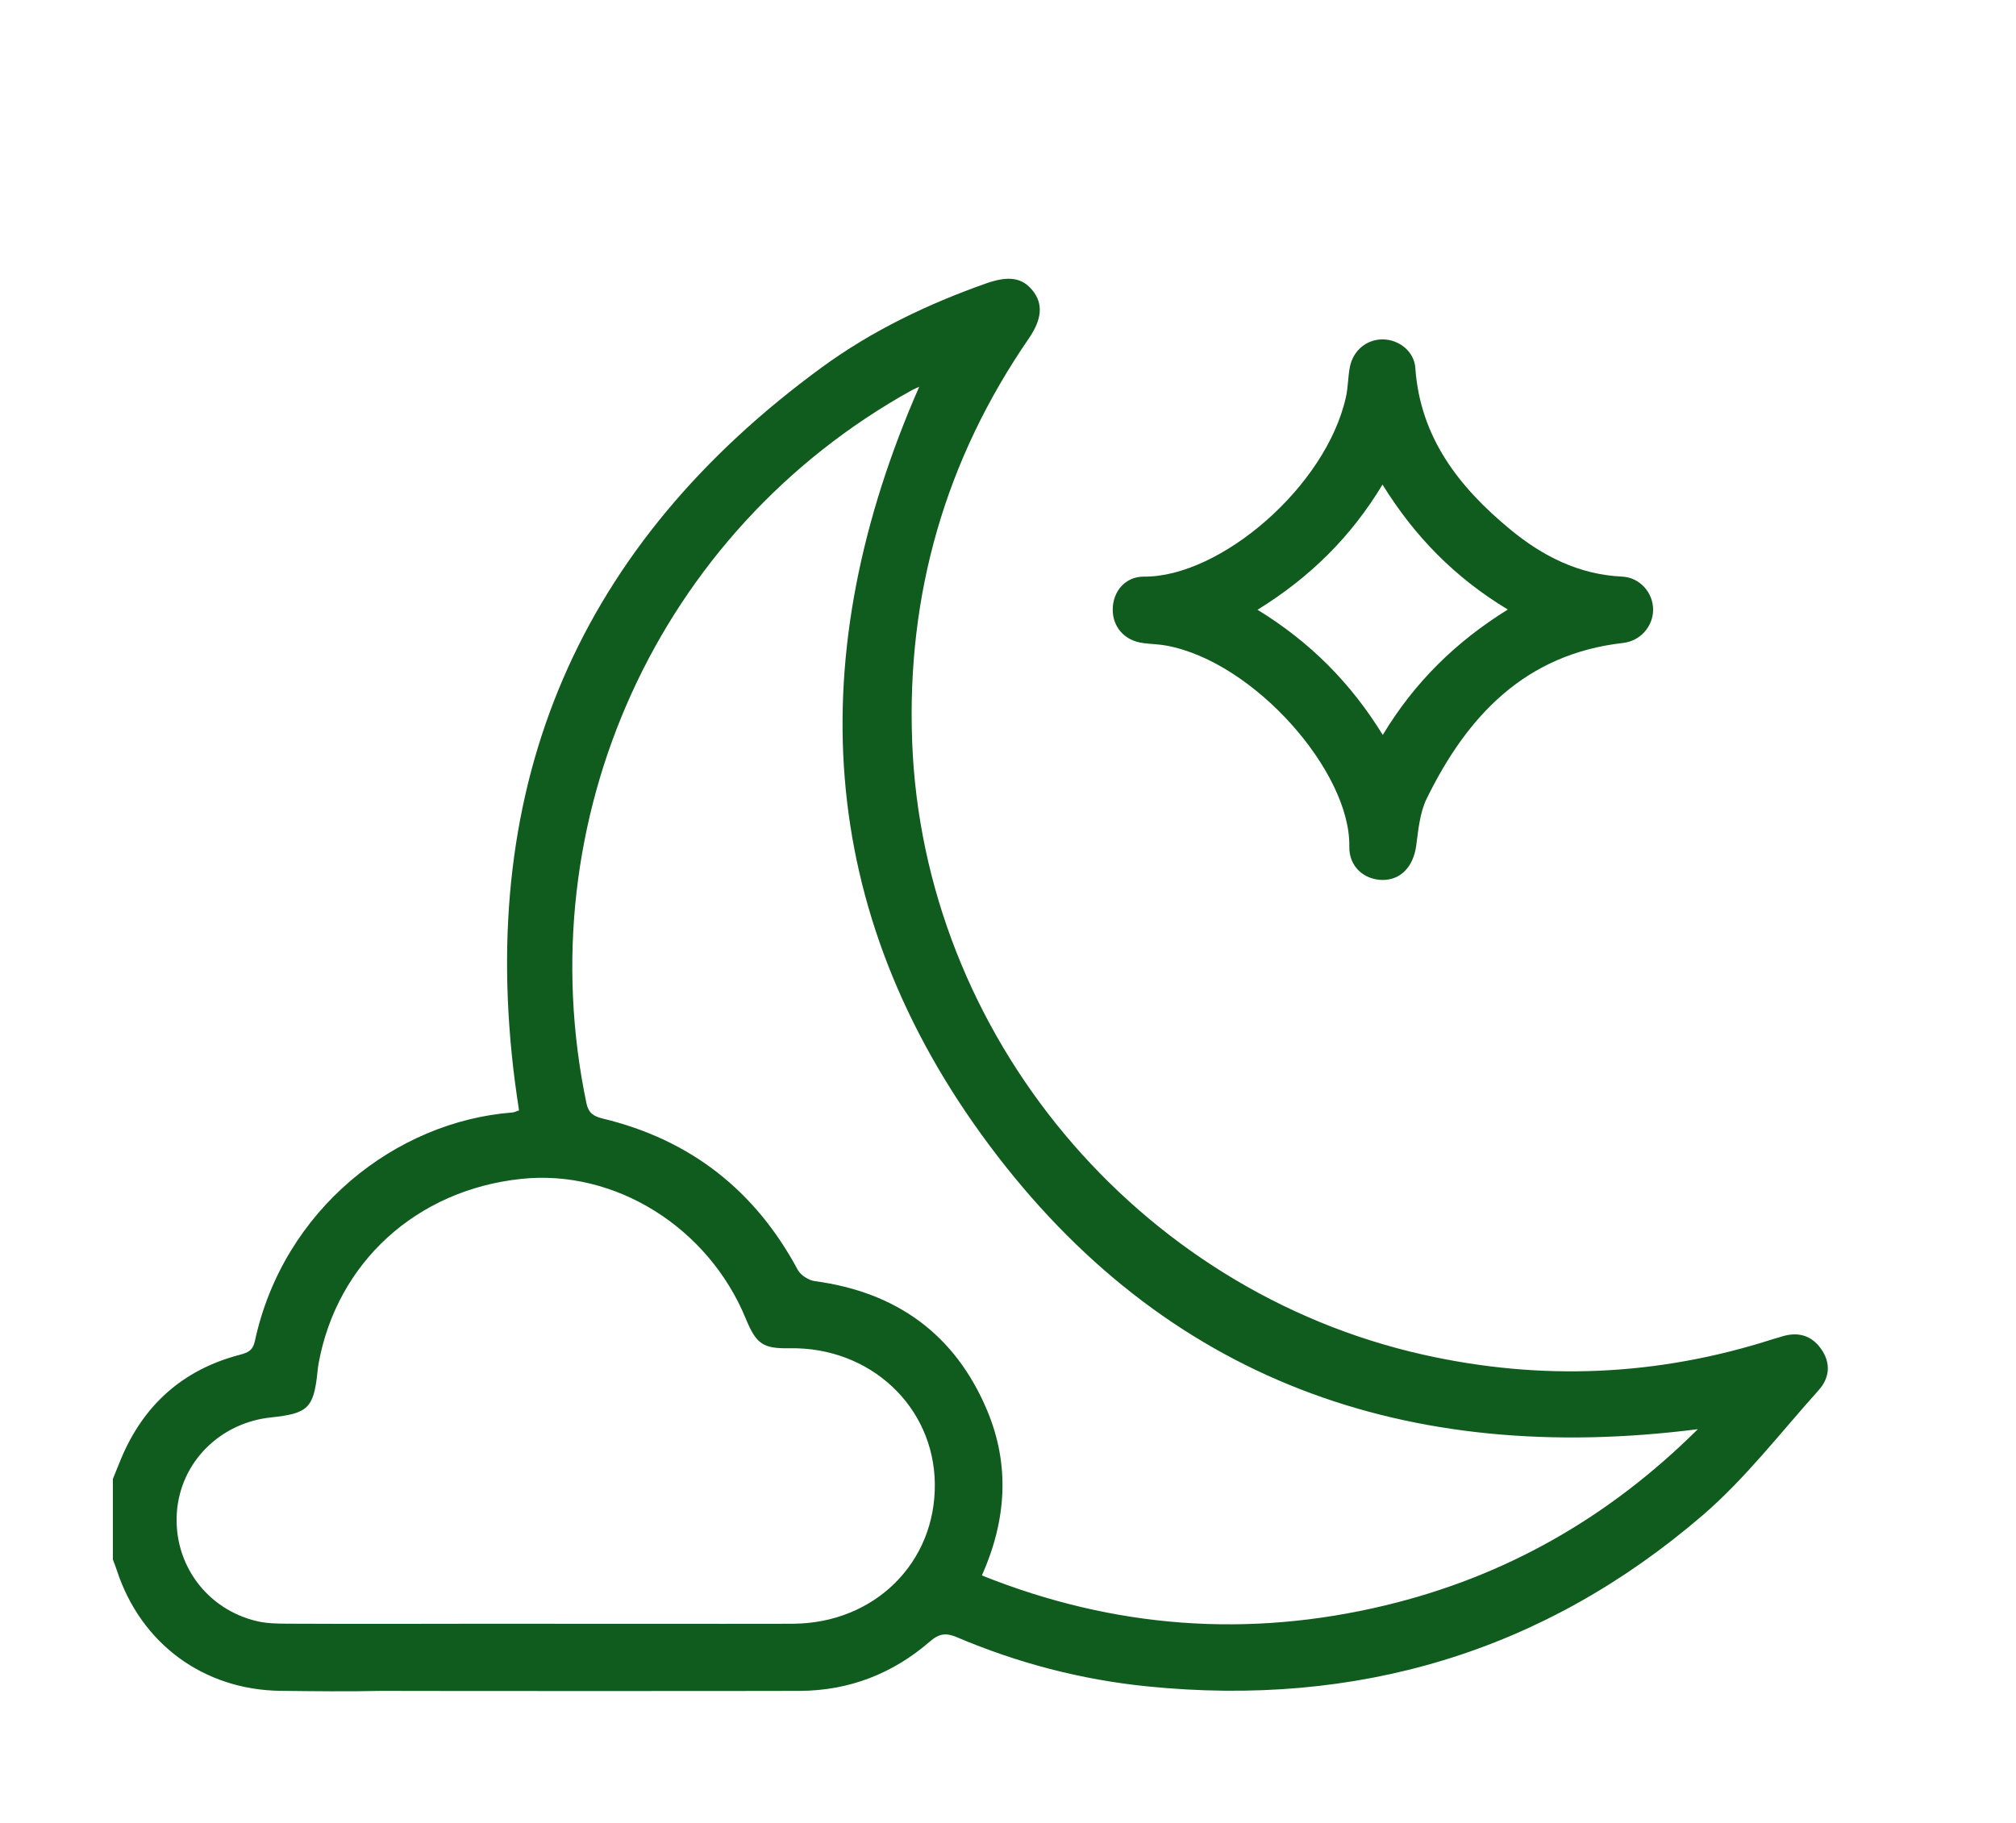
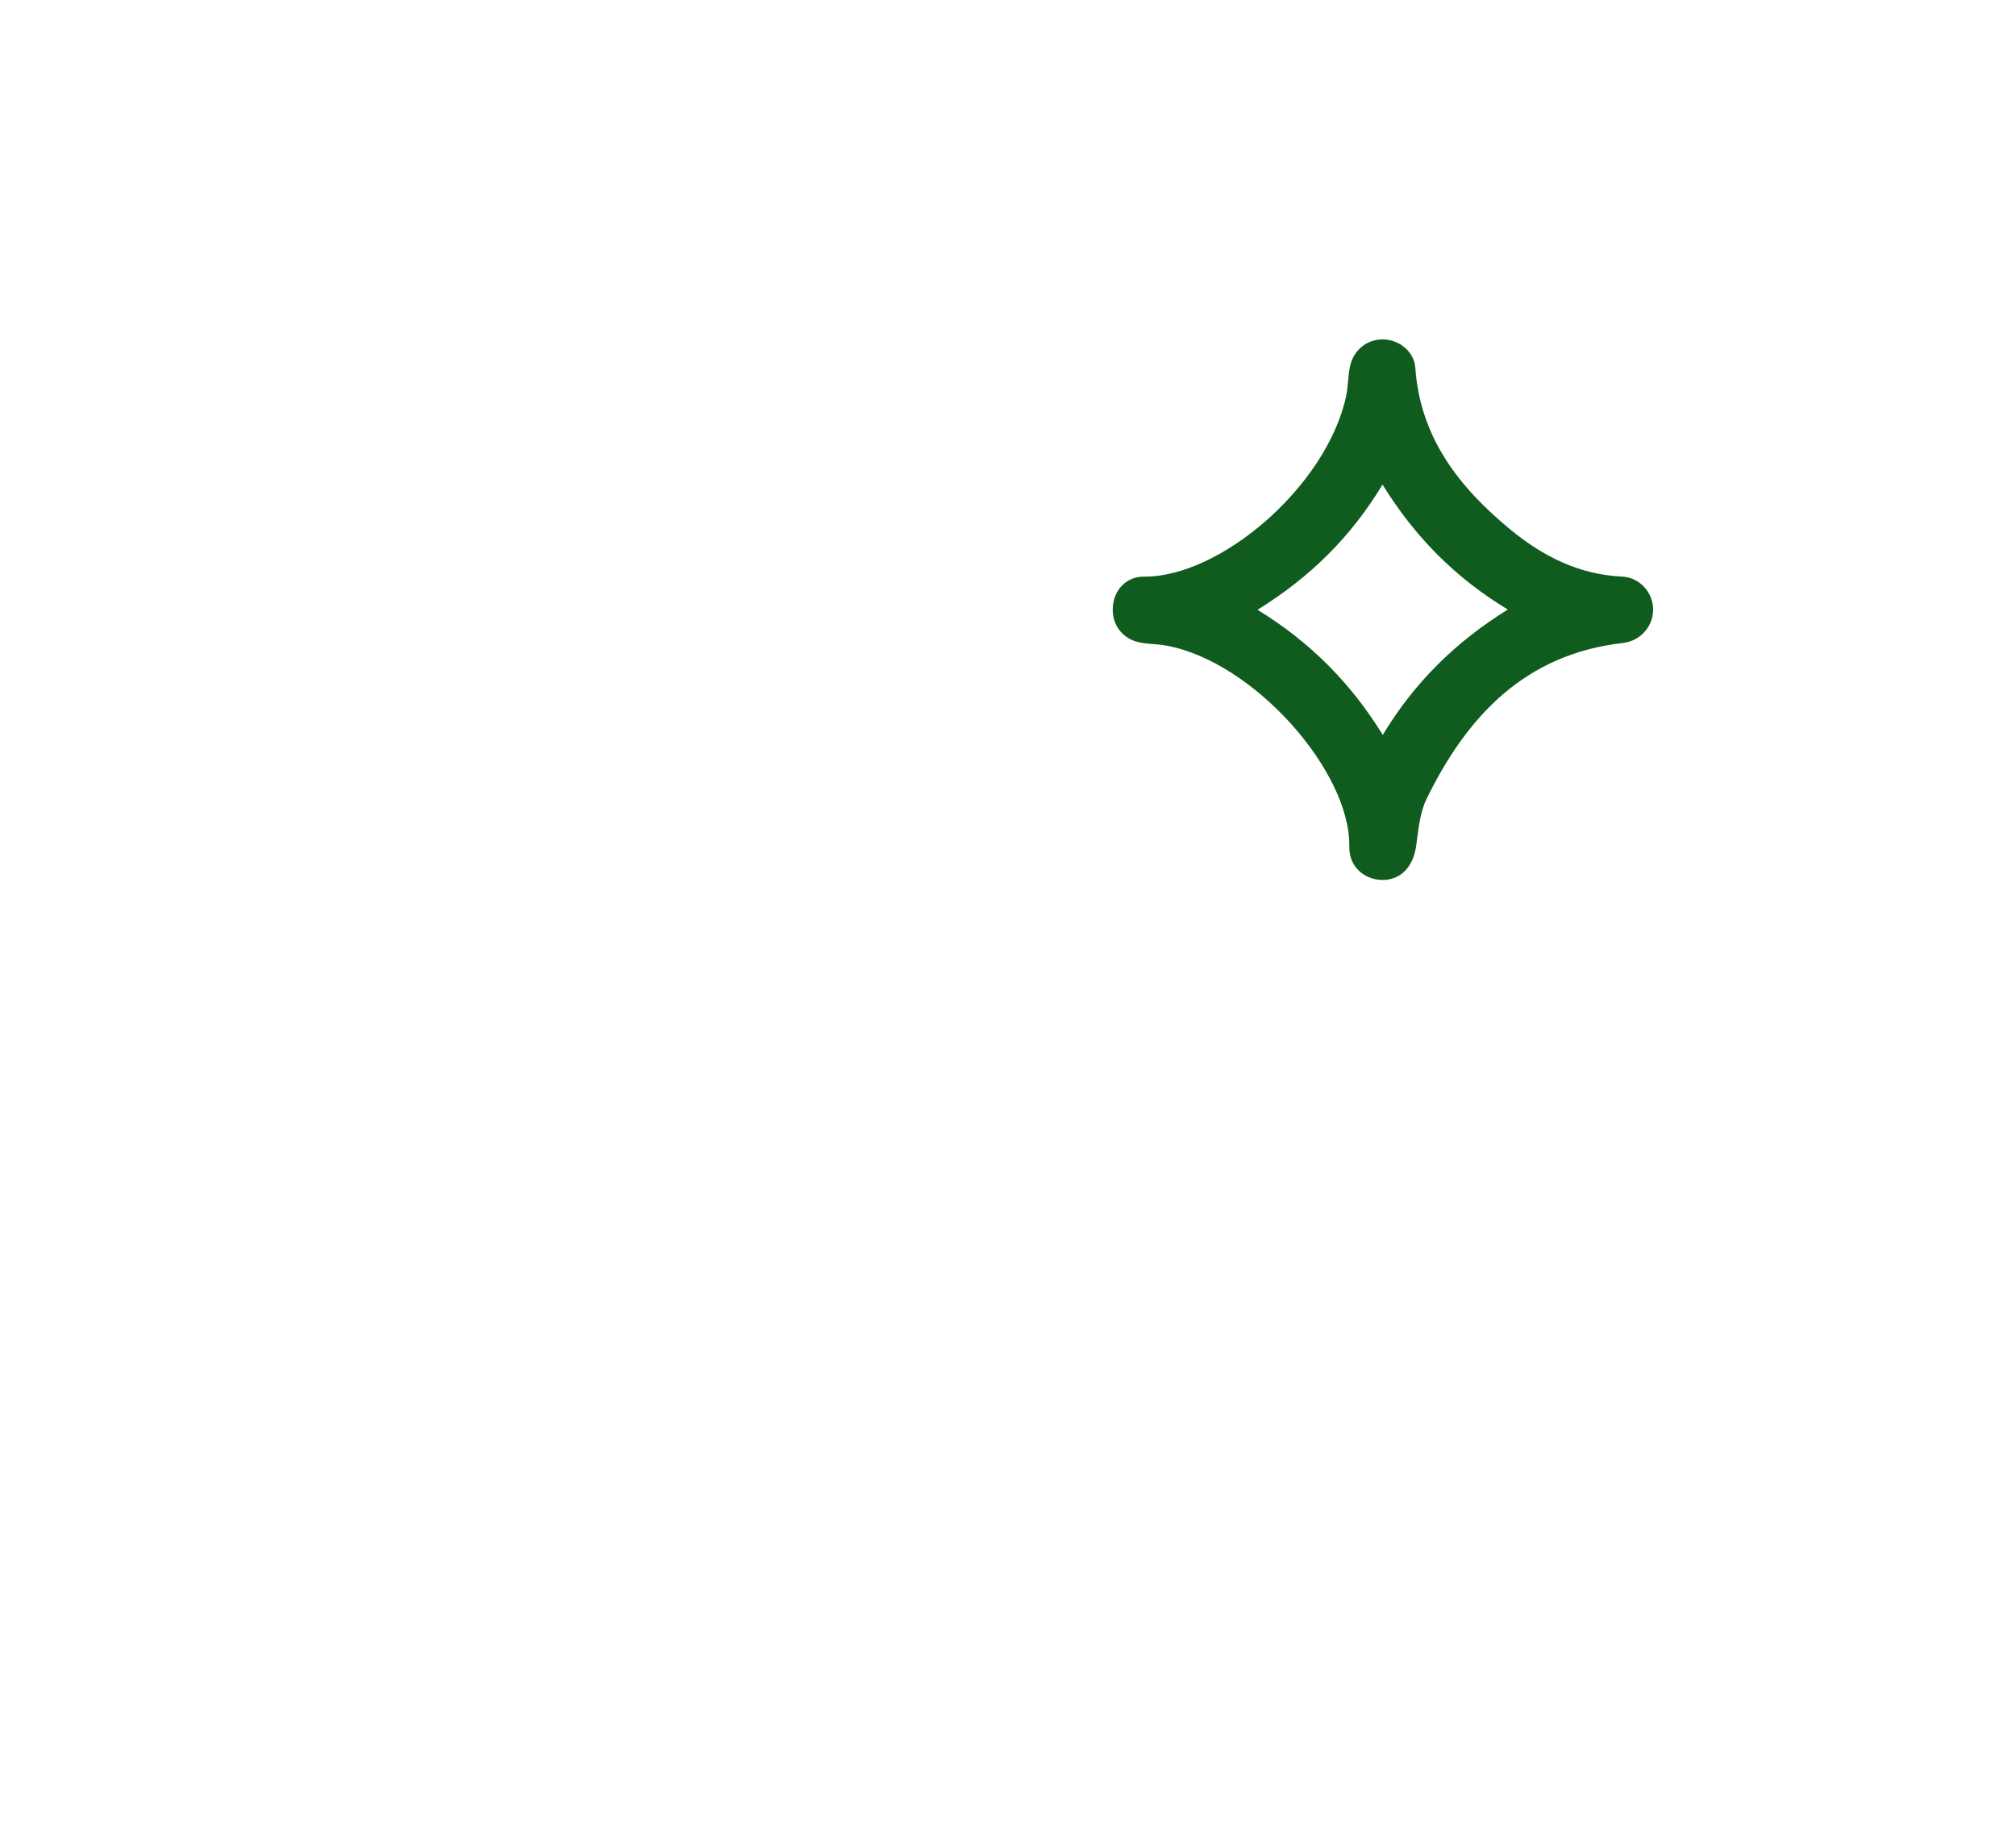
<svg xmlns="http://www.w3.org/2000/svg" id="Capa_1" data-name="Capa 1" viewBox="0 0 893.05 807.5">
  <defs>
    <style>      .cls-1 {        fill: #105b1e;      }    </style>
  </defs>
-   <path class="cls-1" d="M806.61,597.48c-4.48-6.22-10.67-7.55-17.8-5.19-1.17.39-2.38.67-3.56,1.05-50.9,16.35-102.43,18.56-154.58,6.89-127.07-28.42-221.73-141.74-226.6-271.67-2.44-65.15,14.66-124.79,51.68-178.61,5.86-8.52,6.37-15.29,1.79-21.09-4.66-5.92-10.77-6.82-20.87-3.24-25.8,9.13-50.39,20.9-72.46,37.02-107.64,78.61-153.1,184.19-136.13,316.51.55,4.3,1.23,8.59,1.84,12.81-1.5.49-2.18.86-2.89.92-51.54,3.94-101.52,42.83-114.11,101.22-.95,4.39-3.26,5.23-6.83,6.17-25.18,6.63-42.56,22.25-52.54,46.21-1.21,2.91-2.37,5.84-3.55,8.77,0,11.89,0,23.78,0,35.67.59,1.61,1.24,3.2,1.77,4.83,10.61,32.44,38.39,52.98,72.57,53.37,14.85.17,29.7.36,44.54.02,22.68.09,167.72.09,185.45,0,21.95-.11,41.22-7.67,57.69-21.95,4.03-3.49,7.12-3.84,11.8-1.85,27.04,11.5,55.27,18.87,84.46,21.81,92.57,9.34,175.26-15,245.95-75.8,18.98-16.32,34.53-36.66,51.38-55.4,4.96-5.51,5.53-12.17,1.01-18.45ZM351.36,719.4c-16.17.1-150.96-.09-179.84.05-14.72-.05-29.45.03-44.17-.08-4.43-.03-8.99-.08-13.27-1.06-22.45-5.15-37.29-25.33-35.74-48.11,1.51-22.2,18.93-39.82,41.73-42.22,16.41-1.72,18.89-4.16,20.58-20.24.13-1.23.26-2.46.48-3.68,8.2-44.8,43.39-76.85,89.77-81.76,41.44-4.39,82.81,21.38,99.48,61.95,4.64,11.28,7.64,13.3,19.45,13.09,35.57-.63,63.83,25.71,64.28,59.92.46,35.01-26.66,61.91-62.75,62.13ZM613.53,711.29c-60.69,14.55-120.19,10.11-178.57-13.29,10.91-24.49,12.5-49,2.26-73.27-14.19-33.65-40.14-52.27-76.28-57.13-2.76-.37-6.29-2.65-7.58-5.06-18.89-35.17-47.55-57.61-86.33-66.96-4.09-.99-6.33-2.45-7.24-6.76-26.25-125.47,31.46-253.45,144.15-315.95,1.02-.56,2.12-.98,3.25-1.5-51.74,118-46.63,231.95,31.13,336.12,77.52,103.86,184.75,142.14,313.79,125.71-39.66,39.39-85.52,65.37-138.58,78.09Z" />
  <path class="cls-1" d="M506.43,284.93c3.43.42,6.92.49,10.31,1.11,38.82,7.19,81.6,55.89,80.98,89.07-.17,8.87,6.58,14.64,14.6,14.75,8.22.11,13.79-5.98,15.03-15.18.95-7.06,1.6-14.63,4.65-20.86,17.96-36.66,43.63-64.03,86.96-68.96,7.65-.87,13.24-7.24,13.34-14.58.1-7.57-5.78-14.45-13.78-14.82-19.23-.9-35.32-9.15-49.67-21.02-22.57-18.65-39.75-40.64-41.89-71.47-.5-7.22-7.16-12.51-14.31-12.6-7.17-.08-13.23,4.8-14.69,12.26-.85,4.35-.76,8.89-1.72,13.21-8.83,39.92-55.85,79.91-89.44,79.63-8.31-.07-13.81,6.53-13.88,14.47-.08,7.95,5.34,13.98,13.53,14.97ZM612.43,214.7c14.25,23.02,32.06,41.2,55.5,55.35-23,14.29-41.34,32.22-55.39,55.56-14.09-22.88-31.98-41.03-55.48-55.45,23.39-14.47,41.48-32.43,55.36-55.46Z" />
</svg>